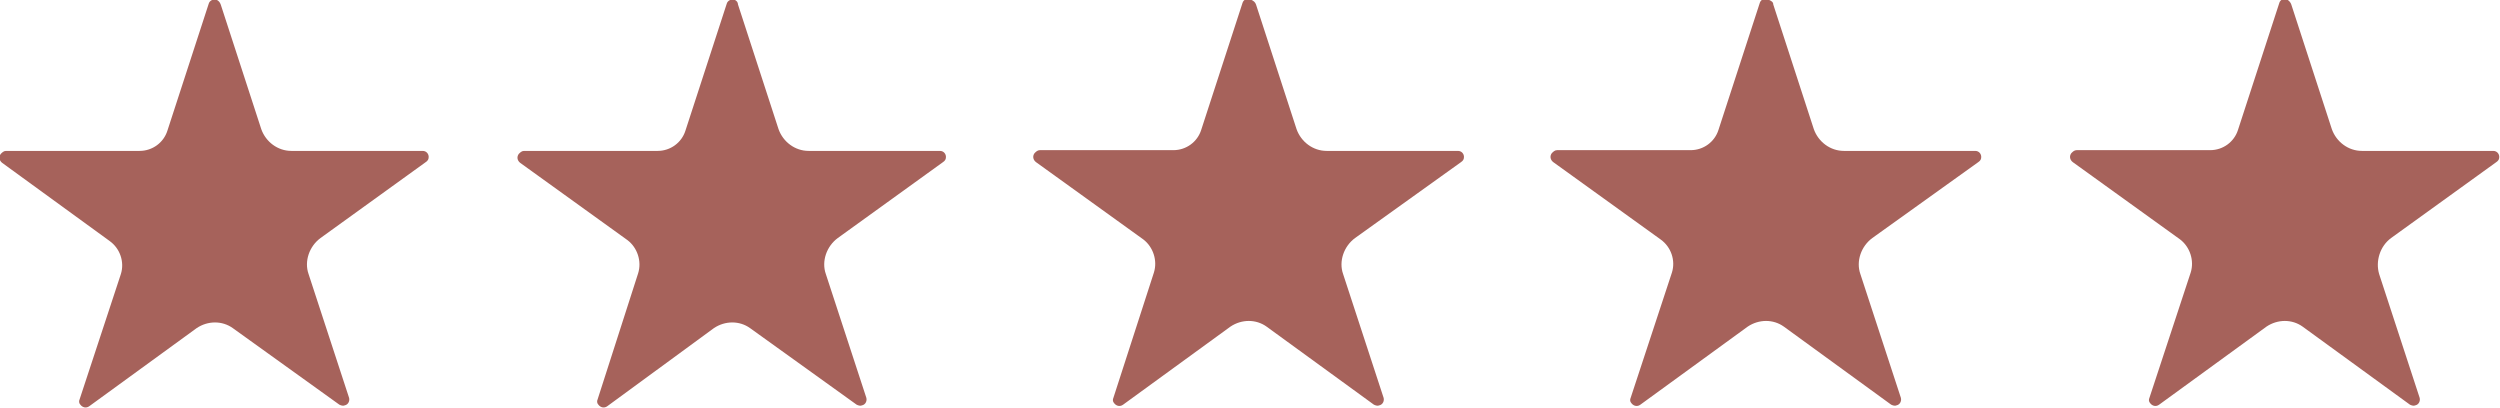
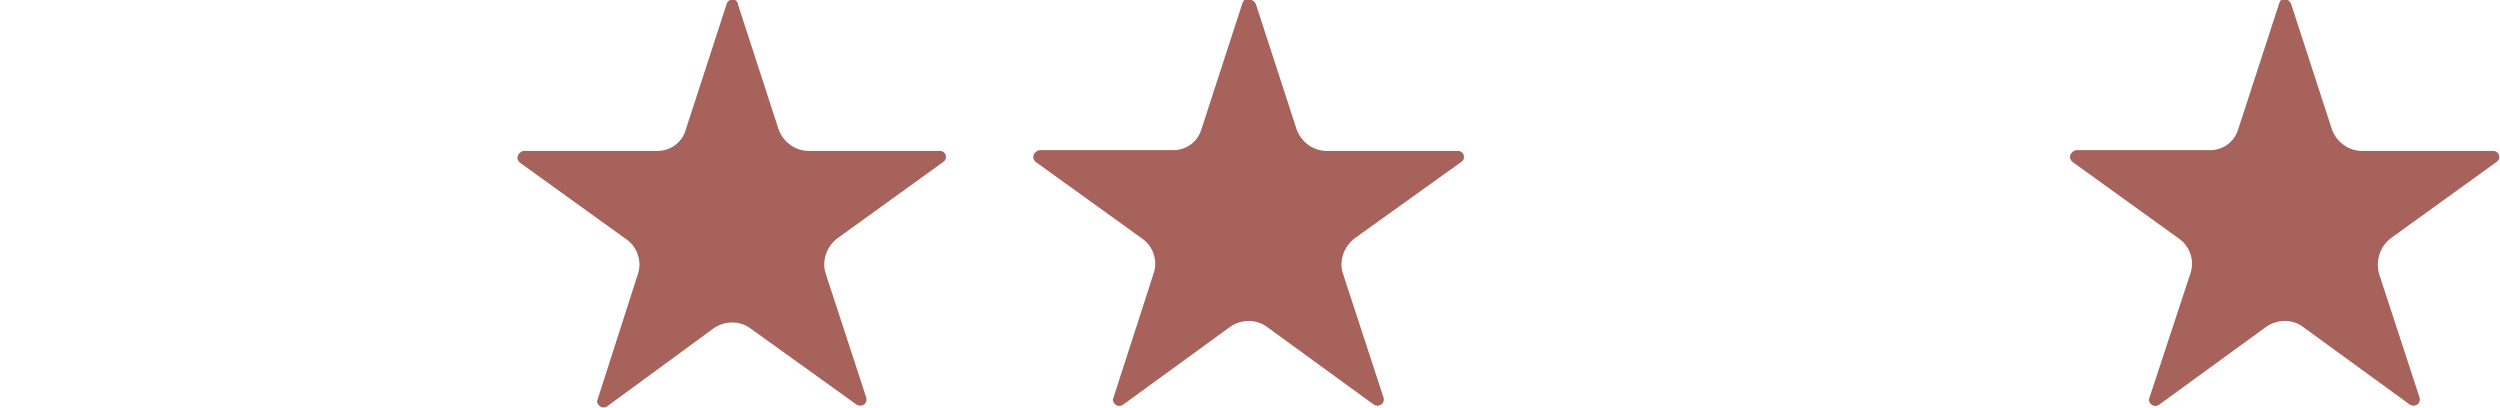
<svg xmlns="http://www.w3.org/2000/svg" id="Layer_1" viewBox="0 0 333 54.3">
  <defs>
    <style>.cls-1{fill:#a6625b;stroke-width:0px;}</style>
  </defs>
-   <path class="cls-1" d="m29.4.6l5.4,16.6c.6,1.7,2.2,2.9,4,2.9h17.5c.5,0,.8.4.8.8,0,.3-.1.5-.4.7l-14,10.1c-1.5,1.1-2.2,3.1-1.6,4.8l5.4,16.5c.1.4-.1.9-.6,1-.2.1-.5,0-.7-.1l-14.2-10.2c-1.4-1-3.3-1-4.8,0l-14.3,10.4c-.4.3-.9.2-1.2-.2-.2-.2-.2-.5-.1-.7l5.5-16.7c.5-1.6-.1-3.4-1.5-4.4L.3,21.7c-.4-.3-.5-.8-.2-1.2.2-.2.4-.4.7-.4h17.8c1.7,0,3.2-1.1,3.7-2.7L27.8.5c.1-.4.6-.7,1.1-.5.2.1.4.3.5.6Z" />
  <path class="cls-1" d="m98.3.6l5.4,16.6c.6,1.7,2.2,2.9,4,2.9h17.5c.5,0,.8.4.8.8,0,.3-.1.5-.4.7l-14,10.1c-1.5,1.1-2.2,3.1-1.6,4.8l5.4,16.5c.1.4-.1.9-.6,1-.2.1-.5,0-.7-.1l-14.2-10.2c-1.4-1-3.3-1-4.8,0l-14.2,10.4c-.4.3-.9.2-1.2-.2-.2-.2-.2-.5-.1-.7l5.4-16.8c.5-1.6-.1-3.4-1.4-4.4l-14.3-10.3c-.4-.3-.5-.8-.2-1.2.2-.2.4-.4.7-.4h17.8c1.7,0,3.2-1.1,3.7-2.7L96.8.5c.1-.4.6-.7,1.1-.5.2.1.4.3.4.6Z" />
  <path class="cls-1" d="m167.3.6l5.4,16.6c.6,1.7,2.2,2.9,4,2.9h17.5c.5,0,.8.4.8.8,0,.3-.1.5-.4.7l-14.1,10.1c-1.5,1.1-2.2,3.1-1.6,4.8l5.4,16.5c.1.4-.1.9-.6,1-.2.1-.5,0-.7-.1l-14.3-10.4c-1.4-1-3.3-1-4.8,0l-14.3,10.4c-.4.3-.9.2-1.2-.2-.2-.2-.2-.5-.1-.7l5.4-16.7c.5-1.6-.1-3.4-1.4-4.4l-14.3-10.3c-.4-.3-.5-.8-.2-1.2.2-.2.4-.4.7-.4h17.8c1.7,0,3.2-1.1,3.7-2.7L165.5.4c.1-.4.6-.7,1-.5.5.2.7.4.8.7Z" />
-   <path class="cls-1" d="m236.2.6l5.4,16.6c.6,1.7,2.2,2.9,4,2.9h17.5c.5,0,.8.4.8.8,0,.3-.1.5-.4.7l-14.1,10.1c-1.5,1.1-2.2,3.1-1.6,4.8l5.4,16.5c.1.4-.1.9-.6,1-.2.1-.5,0-.7-.1l-14.3-10.4c-1.4-1-3.3-1-4.8,0l-14.3,10.4c-.4.3-.9.2-1.2-.2-.2-.2-.2-.5-.1-.7l5.5-16.7c.5-1.6-.1-3.4-1.5-4.4l-14.3-10.3c-.4-.3-.5-.8-.2-1.2.2-.2.4-.4.7-.4h17.8c1.7,0,3.2-1.1,3.7-2.7L234.4.4c.1-.4.6-.7,1-.5.6.2.8.4.8.7Z" />
  <path class="cls-1" d="m305.2.6l5.4,16.6c.6,1.7,2.2,2.9,4,2.9h17.5c.5,0,.8.4.8.8,0,.3-.1.5-.4.7l-14,10.1c-1.5,1.1-2.1,3.1-1.6,4.8l5.4,16.5c.1.4-.1.9-.6,1-.2.1-.5,0-.7-.1l-14.3-10.4c-1.4-1-3.3-1-4.8,0l-14.3,10.4c-.4.3-.9.2-1.2-.2-.2-.2-.2-.5-.1-.7l5.5-16.7c.5-1.6-.1-3.4-1.4-4.4l-14.3-10.3c-.4-.3-.5-.8-.2-1.2.2-.2.4-.4.7-.4h17.8c1.7,0,3.2-1.1,3.7-2.7l5.5-16.9c.1-.4.6-.7,1-.5.3.2.5.4.6.7Z" />
</svg>